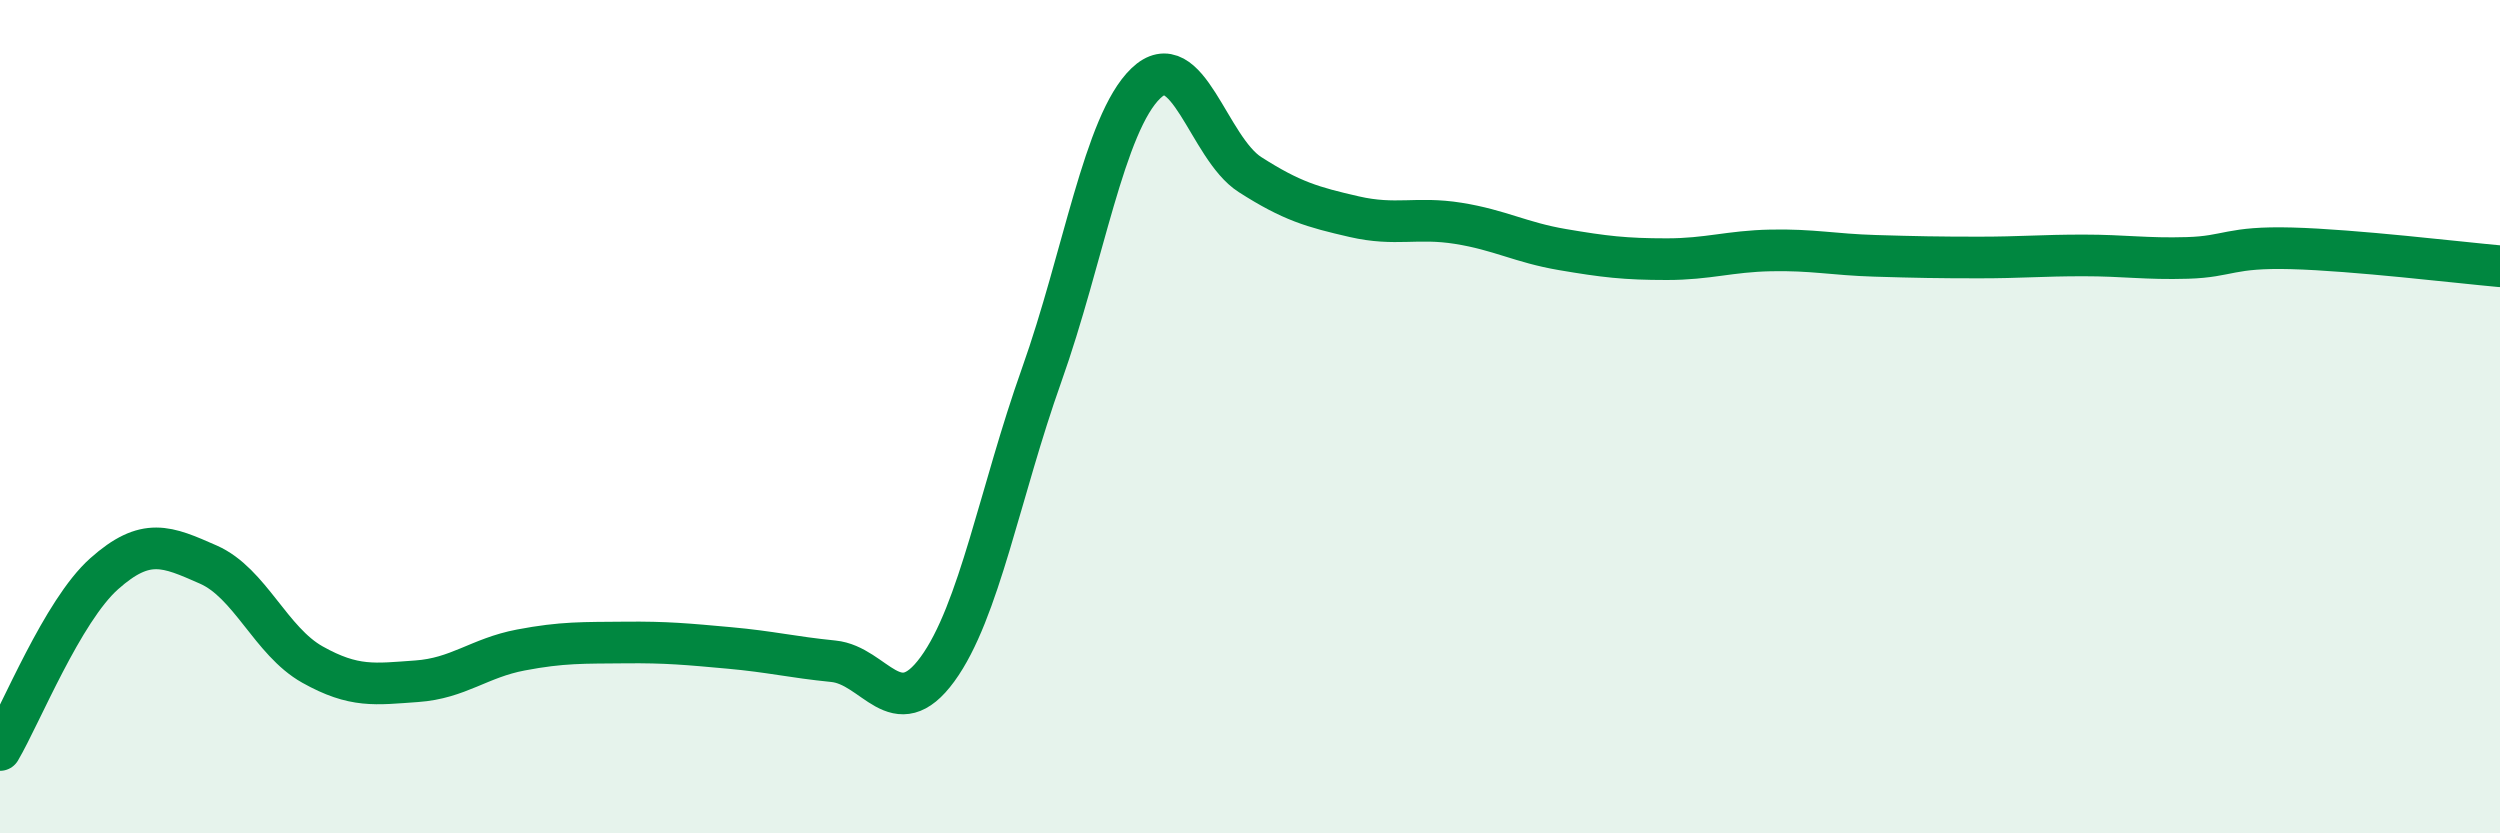
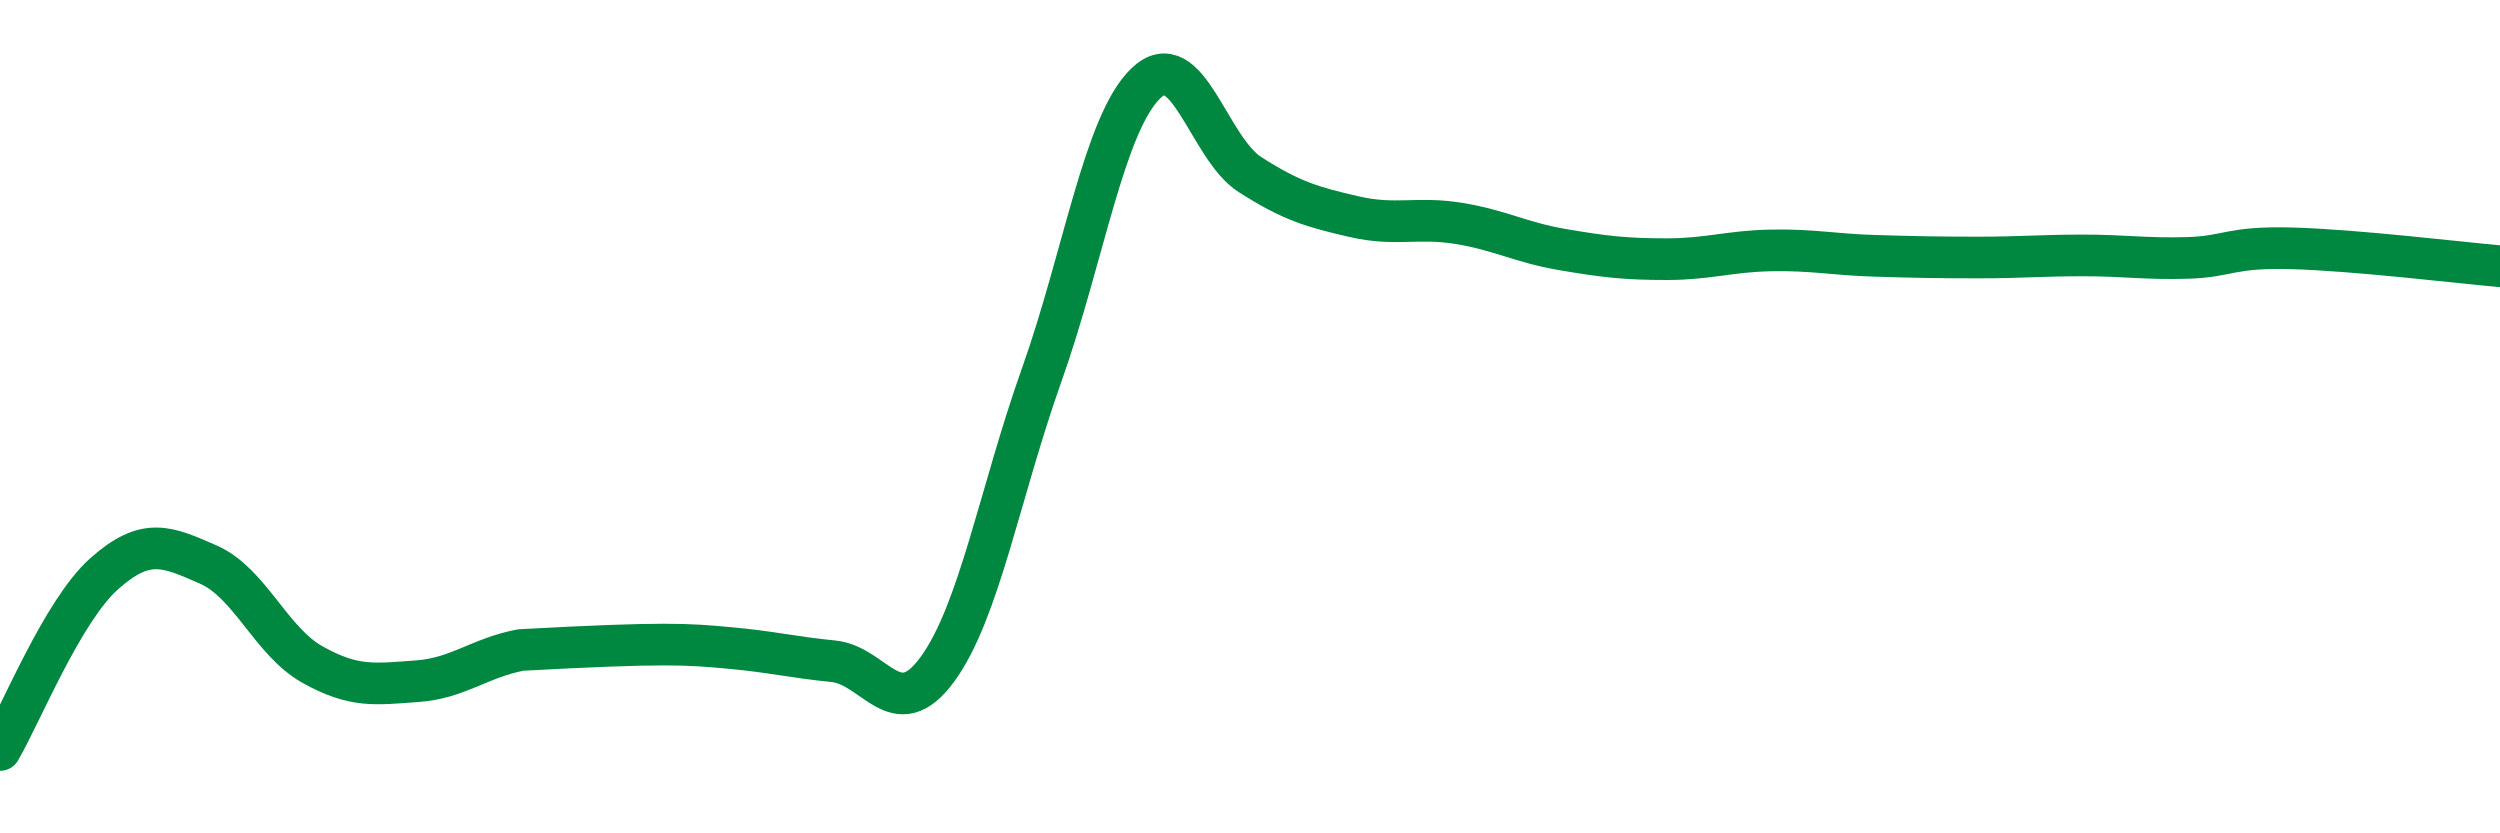
<svg xmlns="http://www.w3.org/2000/svg" width="60" height="20" viewBox="0 0 60 20">
-   <path d="M 0,18 C 0.5,17.15 1.5,14.66 2.5,13.77 C 3.5,12.88 4,13.11 5,13.55 C 6,13.99 6.5,15.39 7.5,15.95 C 8.5,16.51 9,16.42 10,16.35 C 11,16.28 11.5,15.79 12.5,15.6 C 13.5,15.41 14,15.43 15,15.42 C 16,15.41 16.5,15.46 17.5,15.55 C 18.5,15.64 19,15.77 20,15.87 C 21,15.97 21.5,17.43 22.5,16.06 C 23.5,14.69 24,11.81 25,9 C 26,6.19 26.5,2.96 27.5,2 C 28.5,1.04 29,3.55 30,4.19 C 31,4.83 31.5,4.97 32.5,5.2 C 33.5,5.43 34,5.2 35,5.36 C 36,5.52 36.5,5.82 37.5,5.99 C 38.5,6.16 39,6.22 40,6.22 C 41,6.22 41.5,6.03 42.5,6.01 C 43.5,5.99 44,6.11 45,6.14 C 46,6.17 46.5,6.18 47.5,6.18 C 48.5,6.18 49,6.13 50,6.13 C 51,6.13 51.5,6.22 52.5,6.19 C 53.5,6.16 53.5,5.92 55,5.96 C 56.5,6 59,6.3 60,6.39L60 20L0 20Z" fill="#008740" opacity="0.1" stroke-linecap="round" stroke-linejoin="round" />
-   <path d="M 0,18 C 0.5,17.15 1.5,14.66 2.5,13.77 C 3.5,12.88 4,13.11 5,13.55 C 6,13.99 6.5,15.39 7.5,15.95 C 8.5,16.51 9,16.42 10,16.35 C 11,16.28 11.5,15.79 12.5,15.6 C 13.5,15.41 14,15.43 15,15.42 C 16,15.41 16.5,15.46 17.5,15.55 C 18.5,15.64 19,15.77 20,15.87 C 21,15.97 21.5,17.43 22.5,16.06 C 23.5,14.69 24,11.81 25,9 C 26,6.19 26.5,2.96 27.5,2 C 28.5,1.04 29,3.55 30,4.19 C 31,4.83 31.5,4.97 32.5,5.2 C 33.5,5.43 34,5.2 35,5.36 C 36,5.52 36.5,5.82 37.5,5.99 C 38.5,6.16 39,6.22 40,6.22 C 41,6.22 41.5,6.03 42.5,6.01 C 43.5,5.99 44,6.11 45,6.14 C 46,6.17 46.5,6.18 47.5,6.18 C 48.5,6.18 49,6.13 50,6.13 C 51,6.13 51.5,6.22 52.5,6.19 C 53.5,6.16 53.5,5.92 55,5.96 C 56.5,6 59,6.3 60,6.39" stroke="#008740" stroke-width="1" fill="none" stroke-linecap="round" stroke-linejoin="round" />
+   <path d="M 0,18 C 0.5,17.15 1.5,14.66 2.5,13.77 C 3.5,12.88 4,13.11 5,13.55 C 6,13.99 6.5,15.39 7.5,15.95 C 8.5,16.51 9,16.42 10,16.35 C 11,16.28 11.5,15.79 12.5,15.6 C 16,15.41 16.5,15.46 17.5,15.55 C 18.5,15.64 19,15.77 20,15.87 C 21,15.97 21.5,17.43 22.5,16.06 C 23.5,14.69 24,11.81 25,9 C 26,6.19 26.5,2.96 27.5,2 C 28.5,1.04 29,3.55 30,4.19 C 31,4.83 31.5,4.97 32.5,5.2 C 33.5,5.43 34,5.2 35,5.36 C 36,5.52 36.5,5.82 37.5,5.99 C 38.5,6.16 39,6.22 40,6.22 C 41,6.22 41.5,6.03 42.5,6.01 C 43.5,5.99 44,6.11 45,6.14 C 46,6.17 46.5,6.18 47.5,6.18 C 48.5,6.18 49,6.13 50,6.13 C 51,6.13 51.5,6.22 52.5,6.19 C 53.5,6.16 53.5,5.92 55,5.96 C 56.5,6 59,6.3 60,6.39" stroke="#008740" stroke-width="1" fill="none" stroke-linecap="round" stroke-linejoin="round" />
</svg>